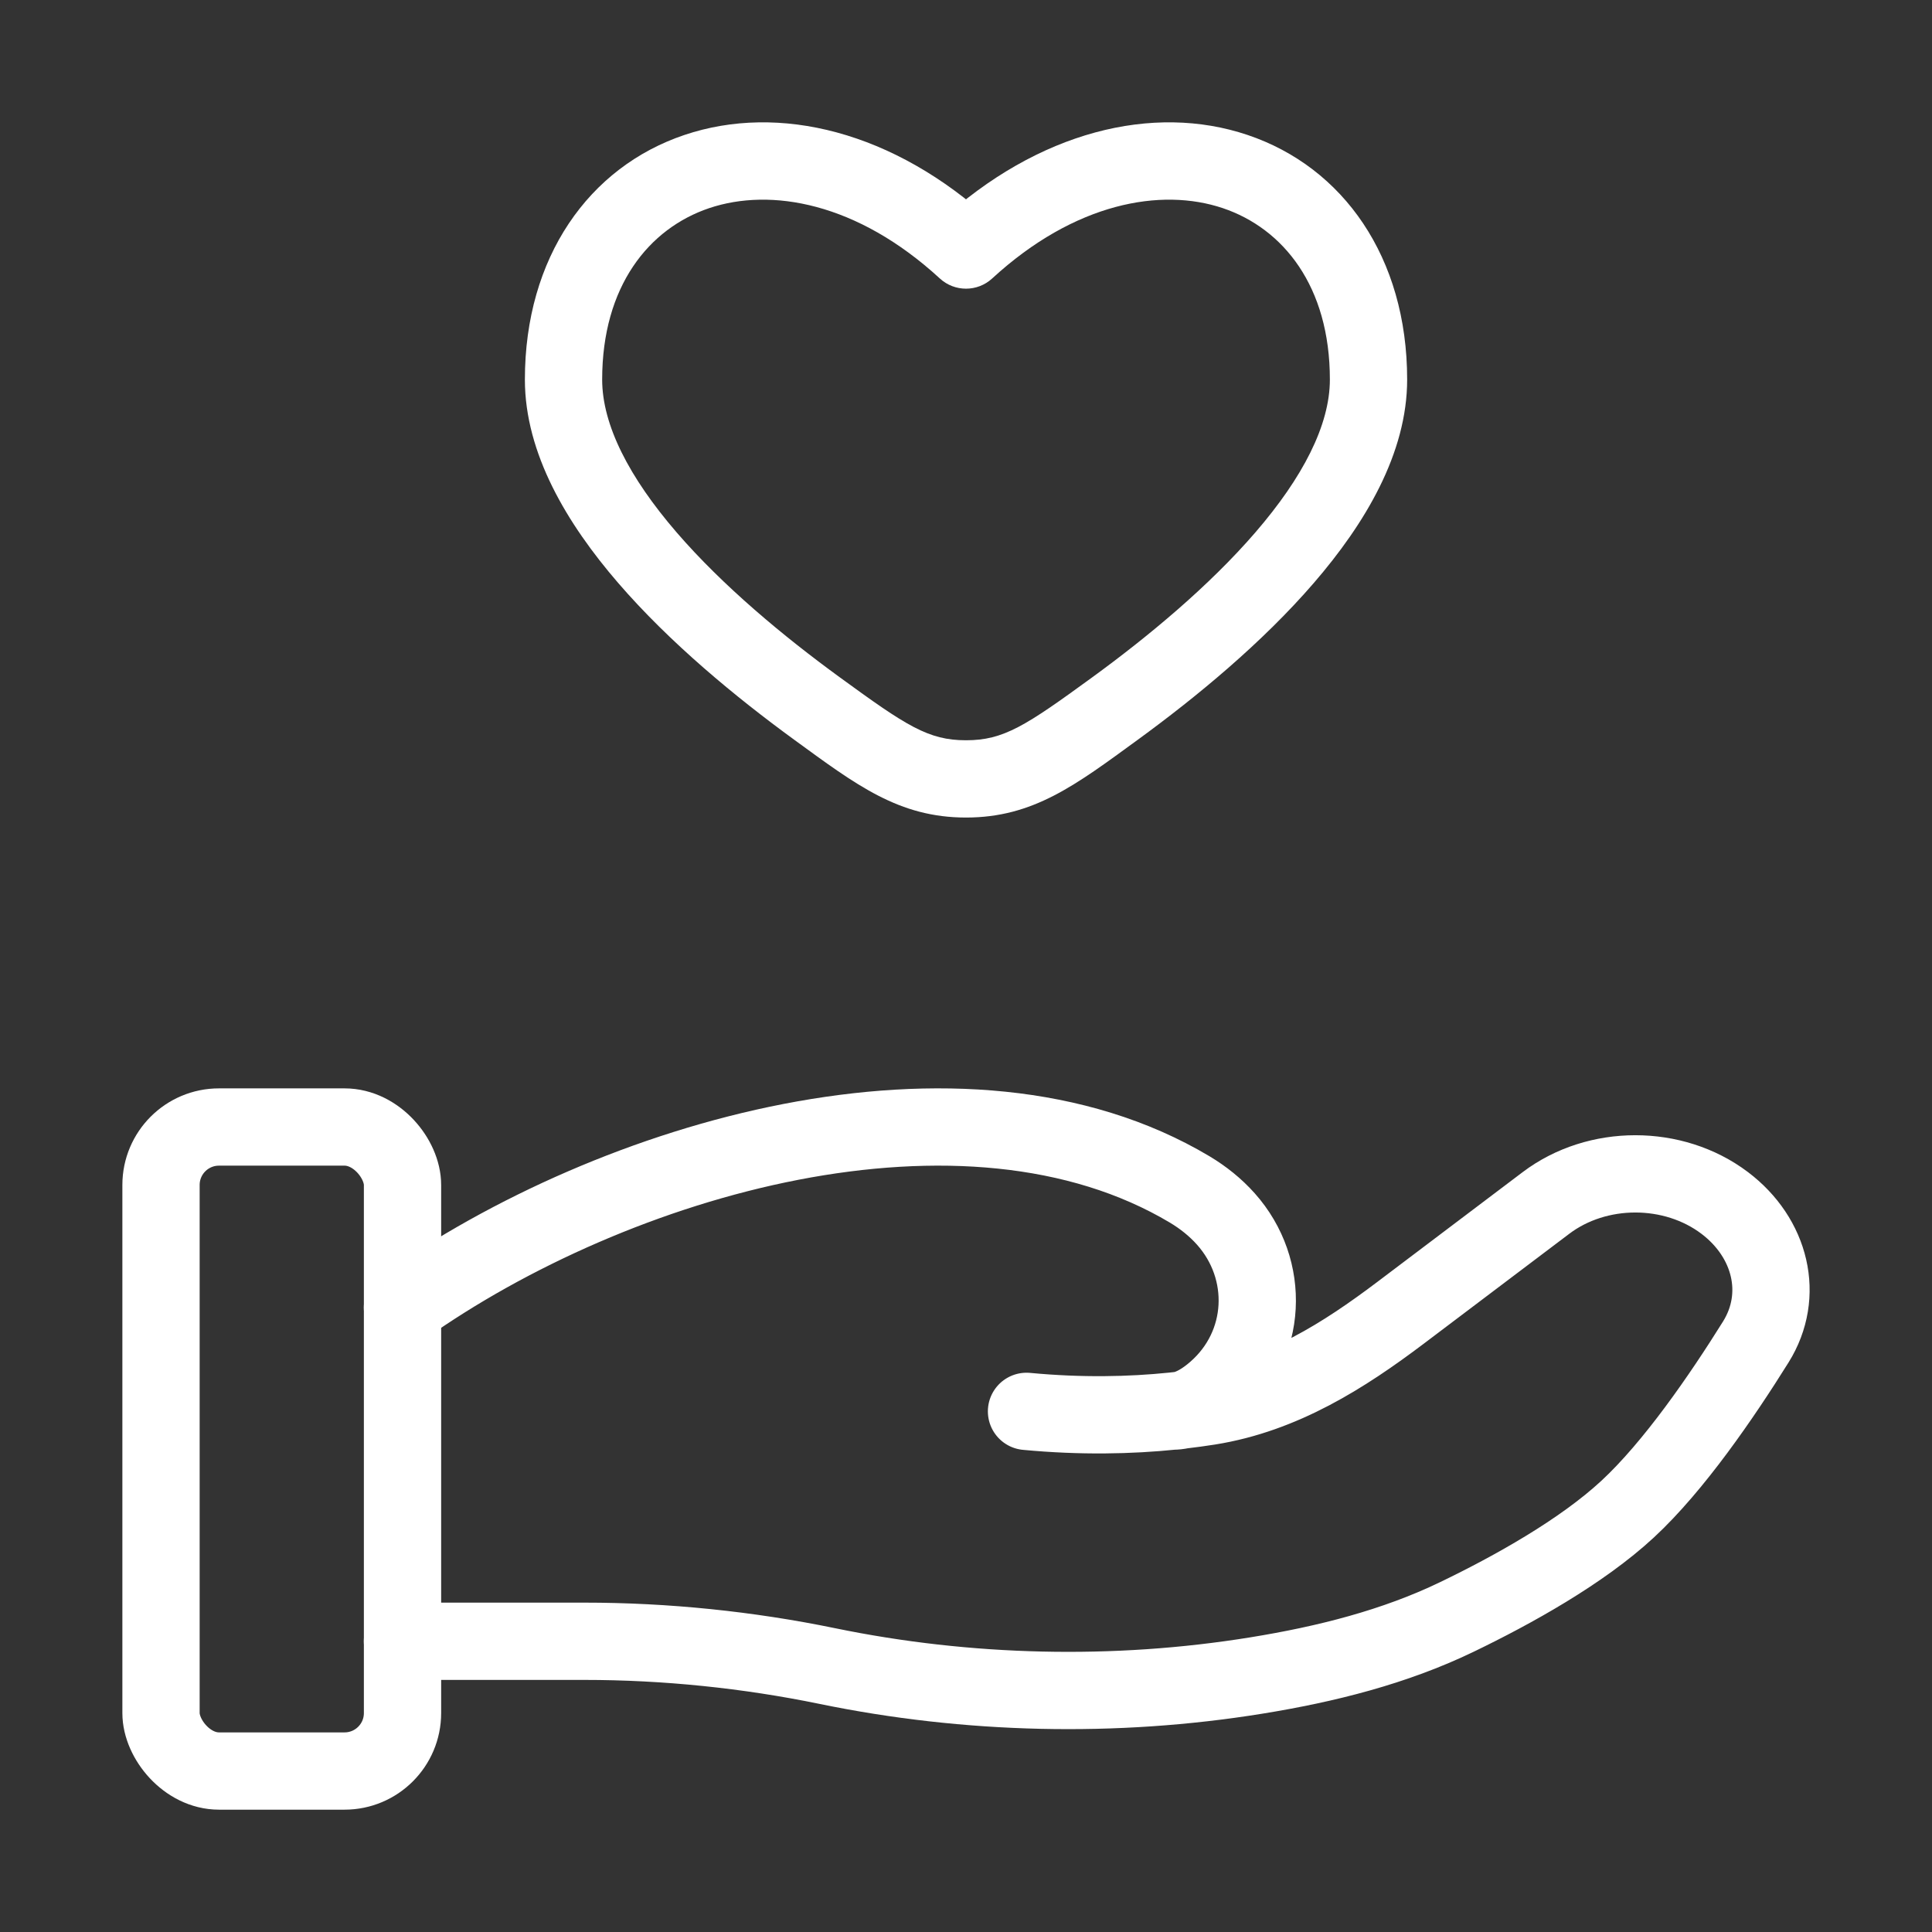
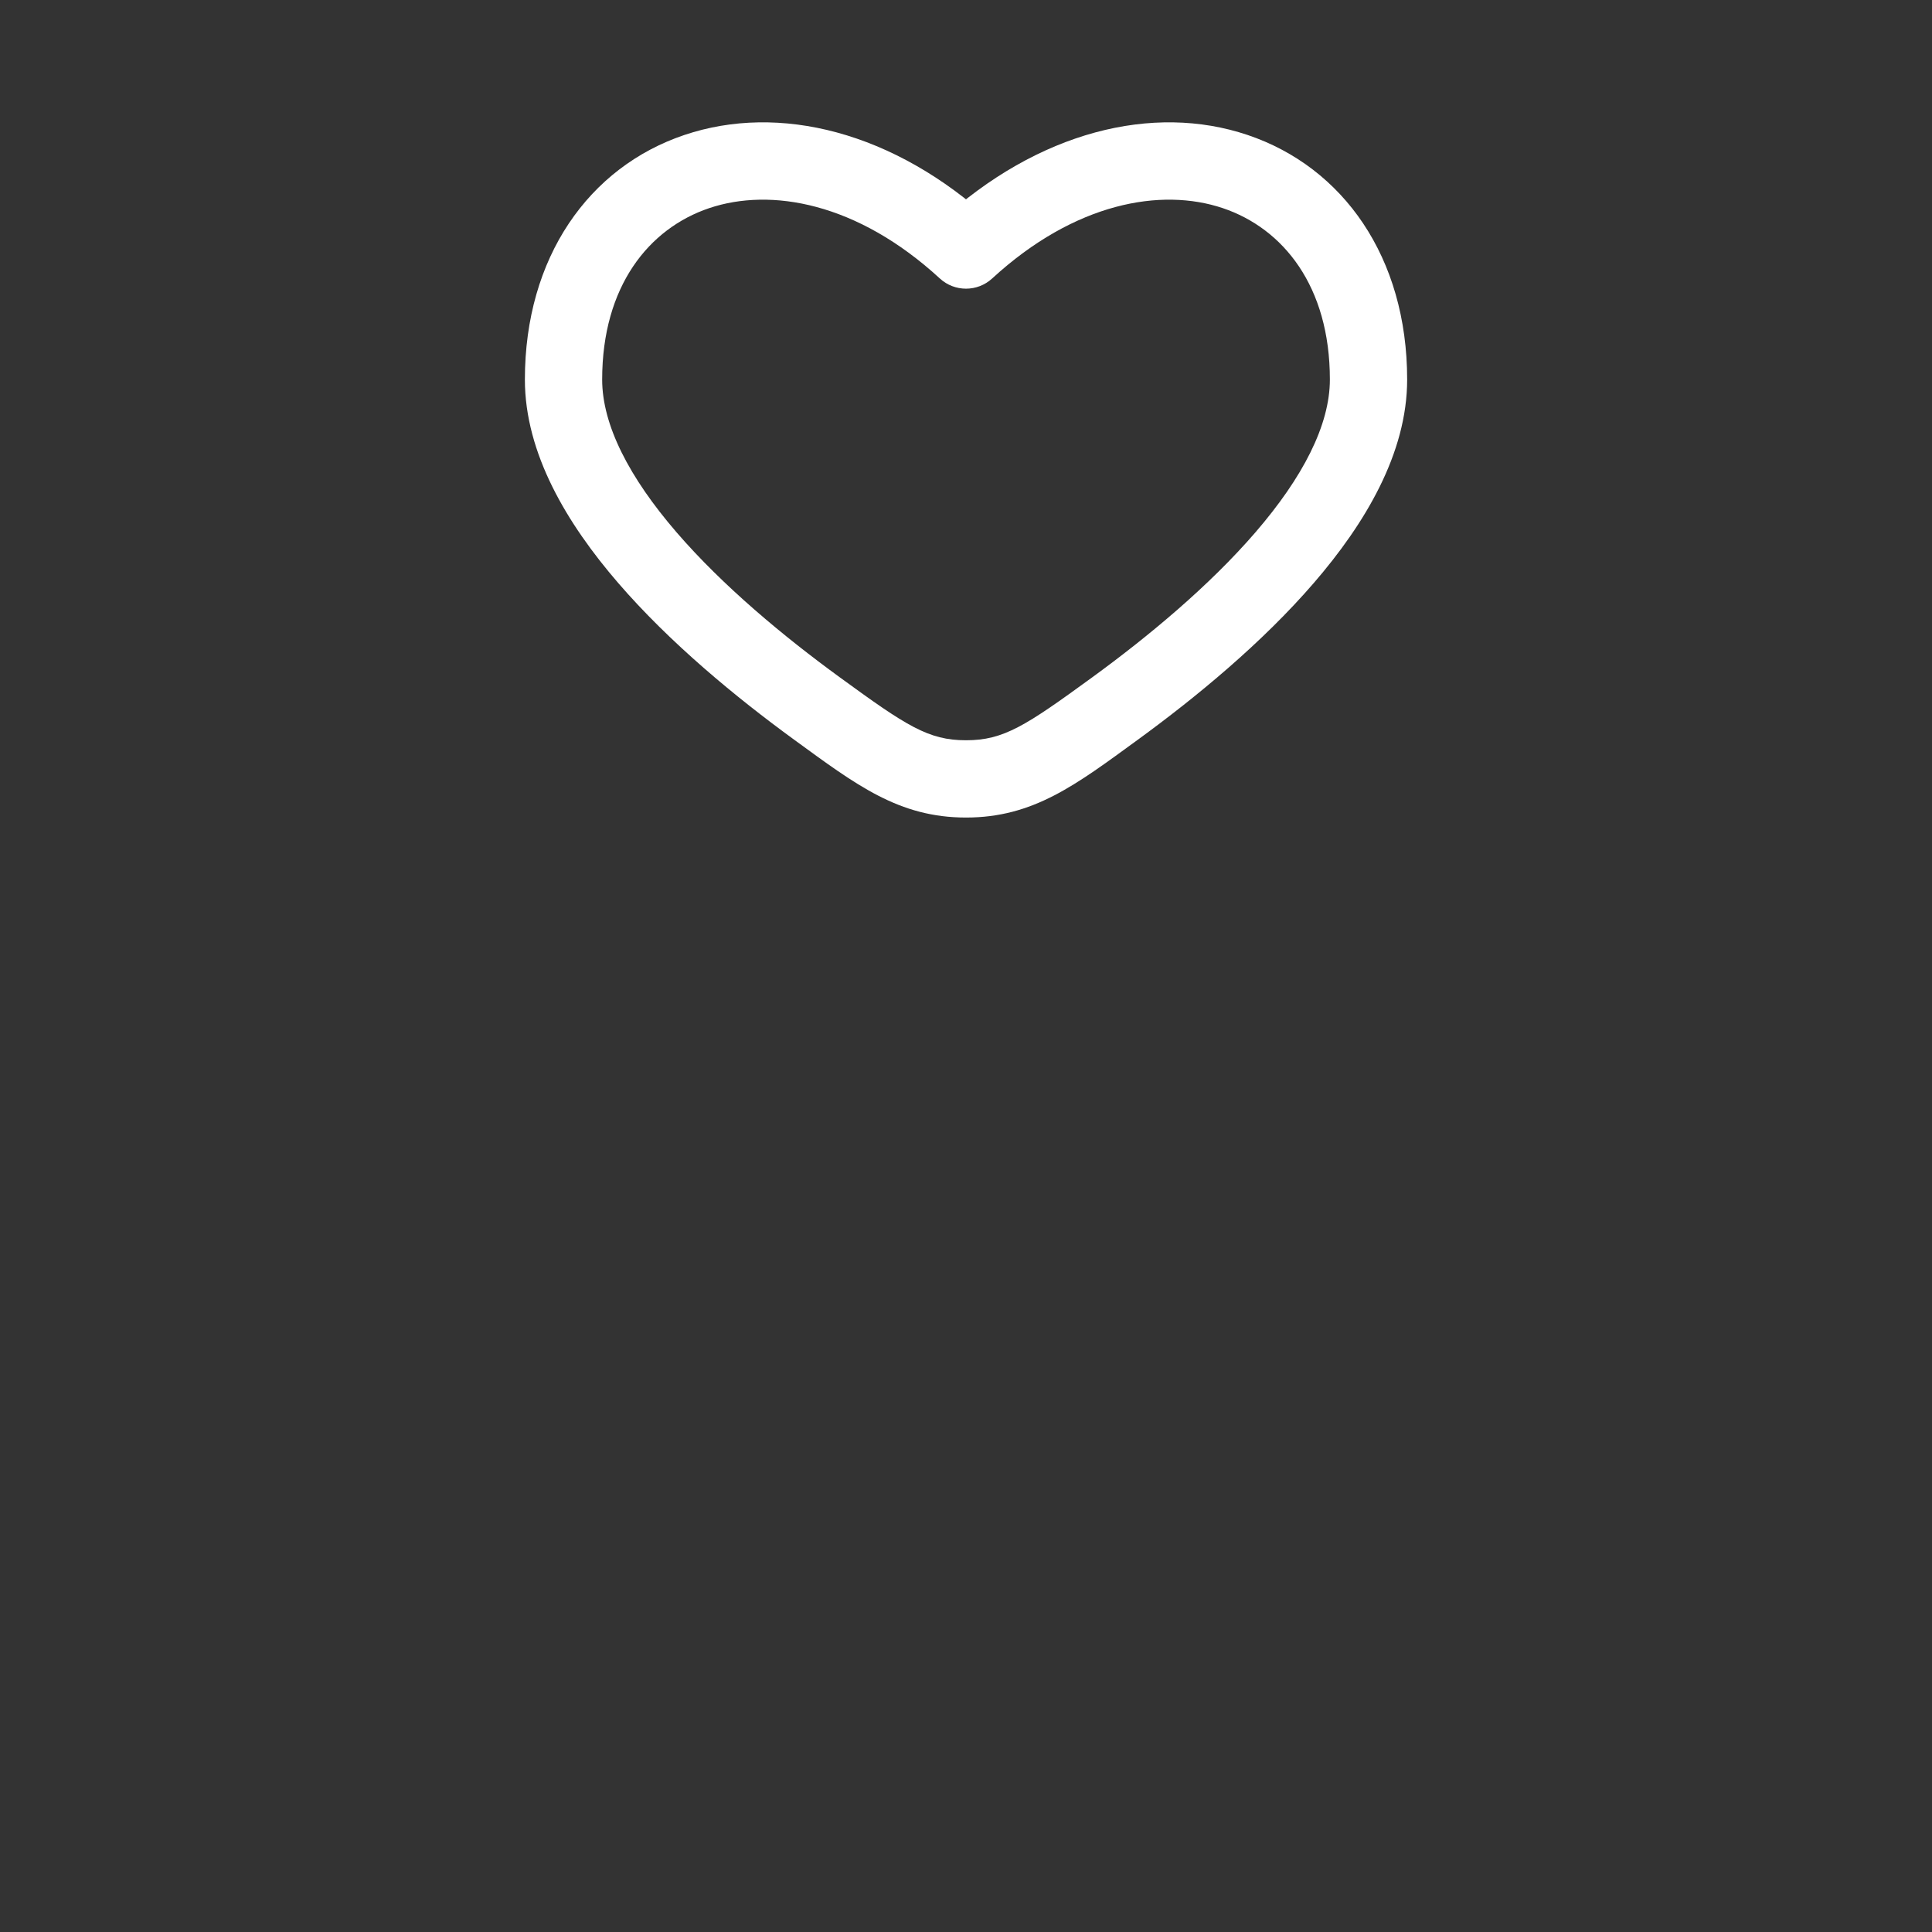
<svg xmlns="http://www.w3.org/2000/svg" width="50" height="50" viewBox="0 0 50 50" fill="none">
  <rect x="0" y="0" width="50" height="50" fill="#333333" stroke="none" />
  <path d="M21.145 18.338L20.556 19.146L21.145 18.338ZM25 6.471L24.323 7.207C24.706 7.559 25.294 7.559 25.677 7.207L25 6.471ZM28.855 18.338L29.444 19.146L28.855 18.338ZM25 20.158L25 21.158L25 20.158ZM21.735 17.53C20.28 16.47 18.708 15.166 17.509 13.776C16.287 12.359 15.584 11.003 15.584 9.823H13.584C13.584 11.736 14.678 13.557 15.995 15.083C17.335 16.637 19.044 18.044 20.556 19.146L21.735 17.53ZM15.584 9.823C15.584 7.407 16.793 5.913 18.353 5.387C19.949 4.85 22.183 5.24 24.323 7.207L25.677 5.735C23.13 3.394 20.156 2.671 17.715 3.492C15.239 4.325 13.584 6.661 13.584 9.823H15.584ZM29.444 19.146C30.956 18.044 32.665 16.637 34.005 15.083C35.322 13.557 36.417 11.736 36.417 9.822H34.417C34.417 11.003 33.714 12.359 32.491 13.776C31.292 15.166 29.72 16.47 28.266 17.53L29.444 19.146ZM36.417 9.822C36.417 6.661 34.761 4.325 32.285 3.492C29.845 2.671 26.87 3.394 24.323 5.735L25.677 7.207C27.817 5.24 30.051 4.85 31.647 5.387C33.208 5.913 34.417 7.407 34.417 9.822H36.417ZM20.556 19.146C22.163 20.317 23.261 21.158 25 21.158L25 19.158C24.025 19.158 23.458 18.786 21.735 17.53L20.556 19.146ZM28.266 17.53C26.542 18.786 25.976 19.158 25 19.158L25 21.158C26.74 21.158 27.838 20.317 29.444 19.146L28.266 17.53Z" fill="white" />
-   <path d="M10.416 42.476H15.125C17.231 42.476 19.359 42.695 21.409 43.117C25.034 43.864 28.852 43.955 32.514 43.362C34.32 43.07 36.096 42.623 37.703 41.847C39.154 41.147 40.931 40.16 42.125 39.054C43.317 37.95 44.558 36.143 45.439 34.731C46.195 33.52 45.829 32.034 44.634 31.131C43.307 30.129 41.337 30.129 40.01 31.132L36.245 33.976C34.785 35.078 33.191 36.093 31.293 36.396C31.064 36.432 30.825 36.465 30.576 36.494M30.576 36.494C30.5 36.503 30.424 36.511 30.347 36.519M30.576 36.494C30.879 36.429 31.181 36.242 31.464 35.995C32.804 34.825 32.889 32.854 31.726 31.548C31.456 31.245 31.14 30.993 30.79 30.783C24.962 27.307 15.895 29.955 10.416 33.84M30.576 36.494C30.5 36.511 30.423 36.519 30.347 36.519M30.347 36.519C29.257 36.631 27.981 36.66 26.566 36.526" stroke="white" stroke-width="2" stroke-linecap="round" />
-   <rect x="4.167" y="29.167" width="6.25" height="16.667" rx="1.5" stroke="white" stroke-width="2" />
</svg>